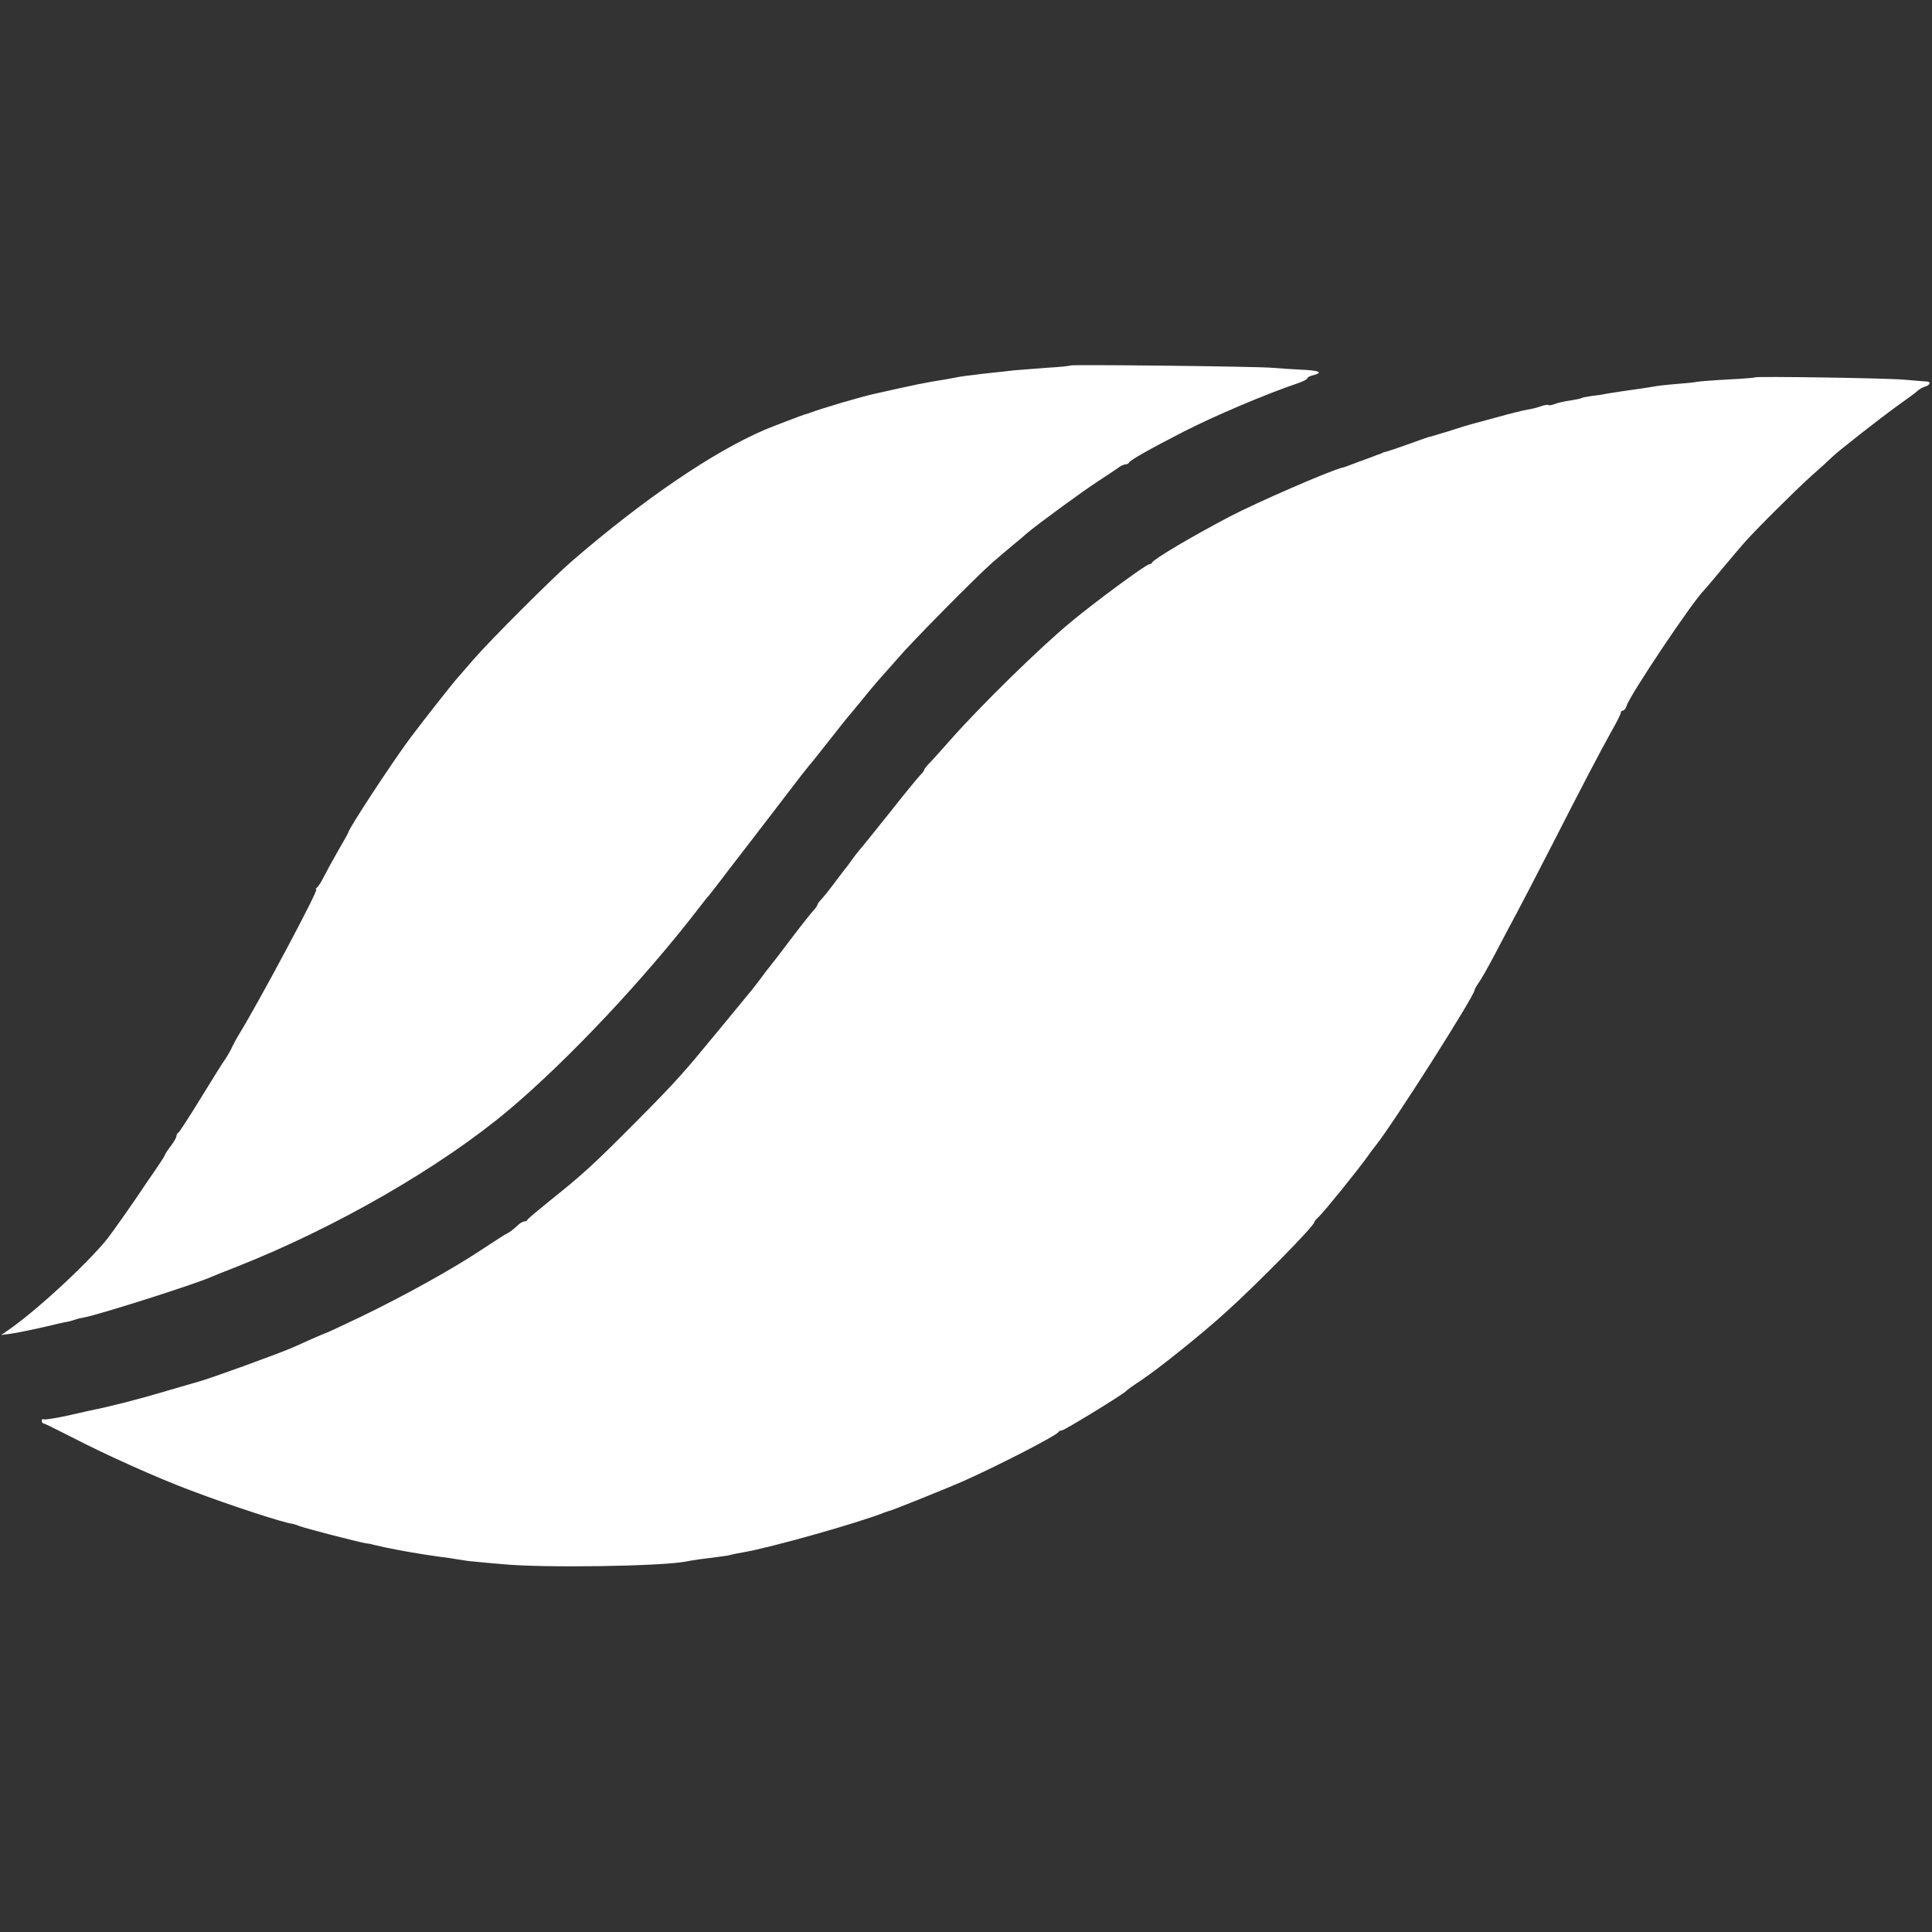
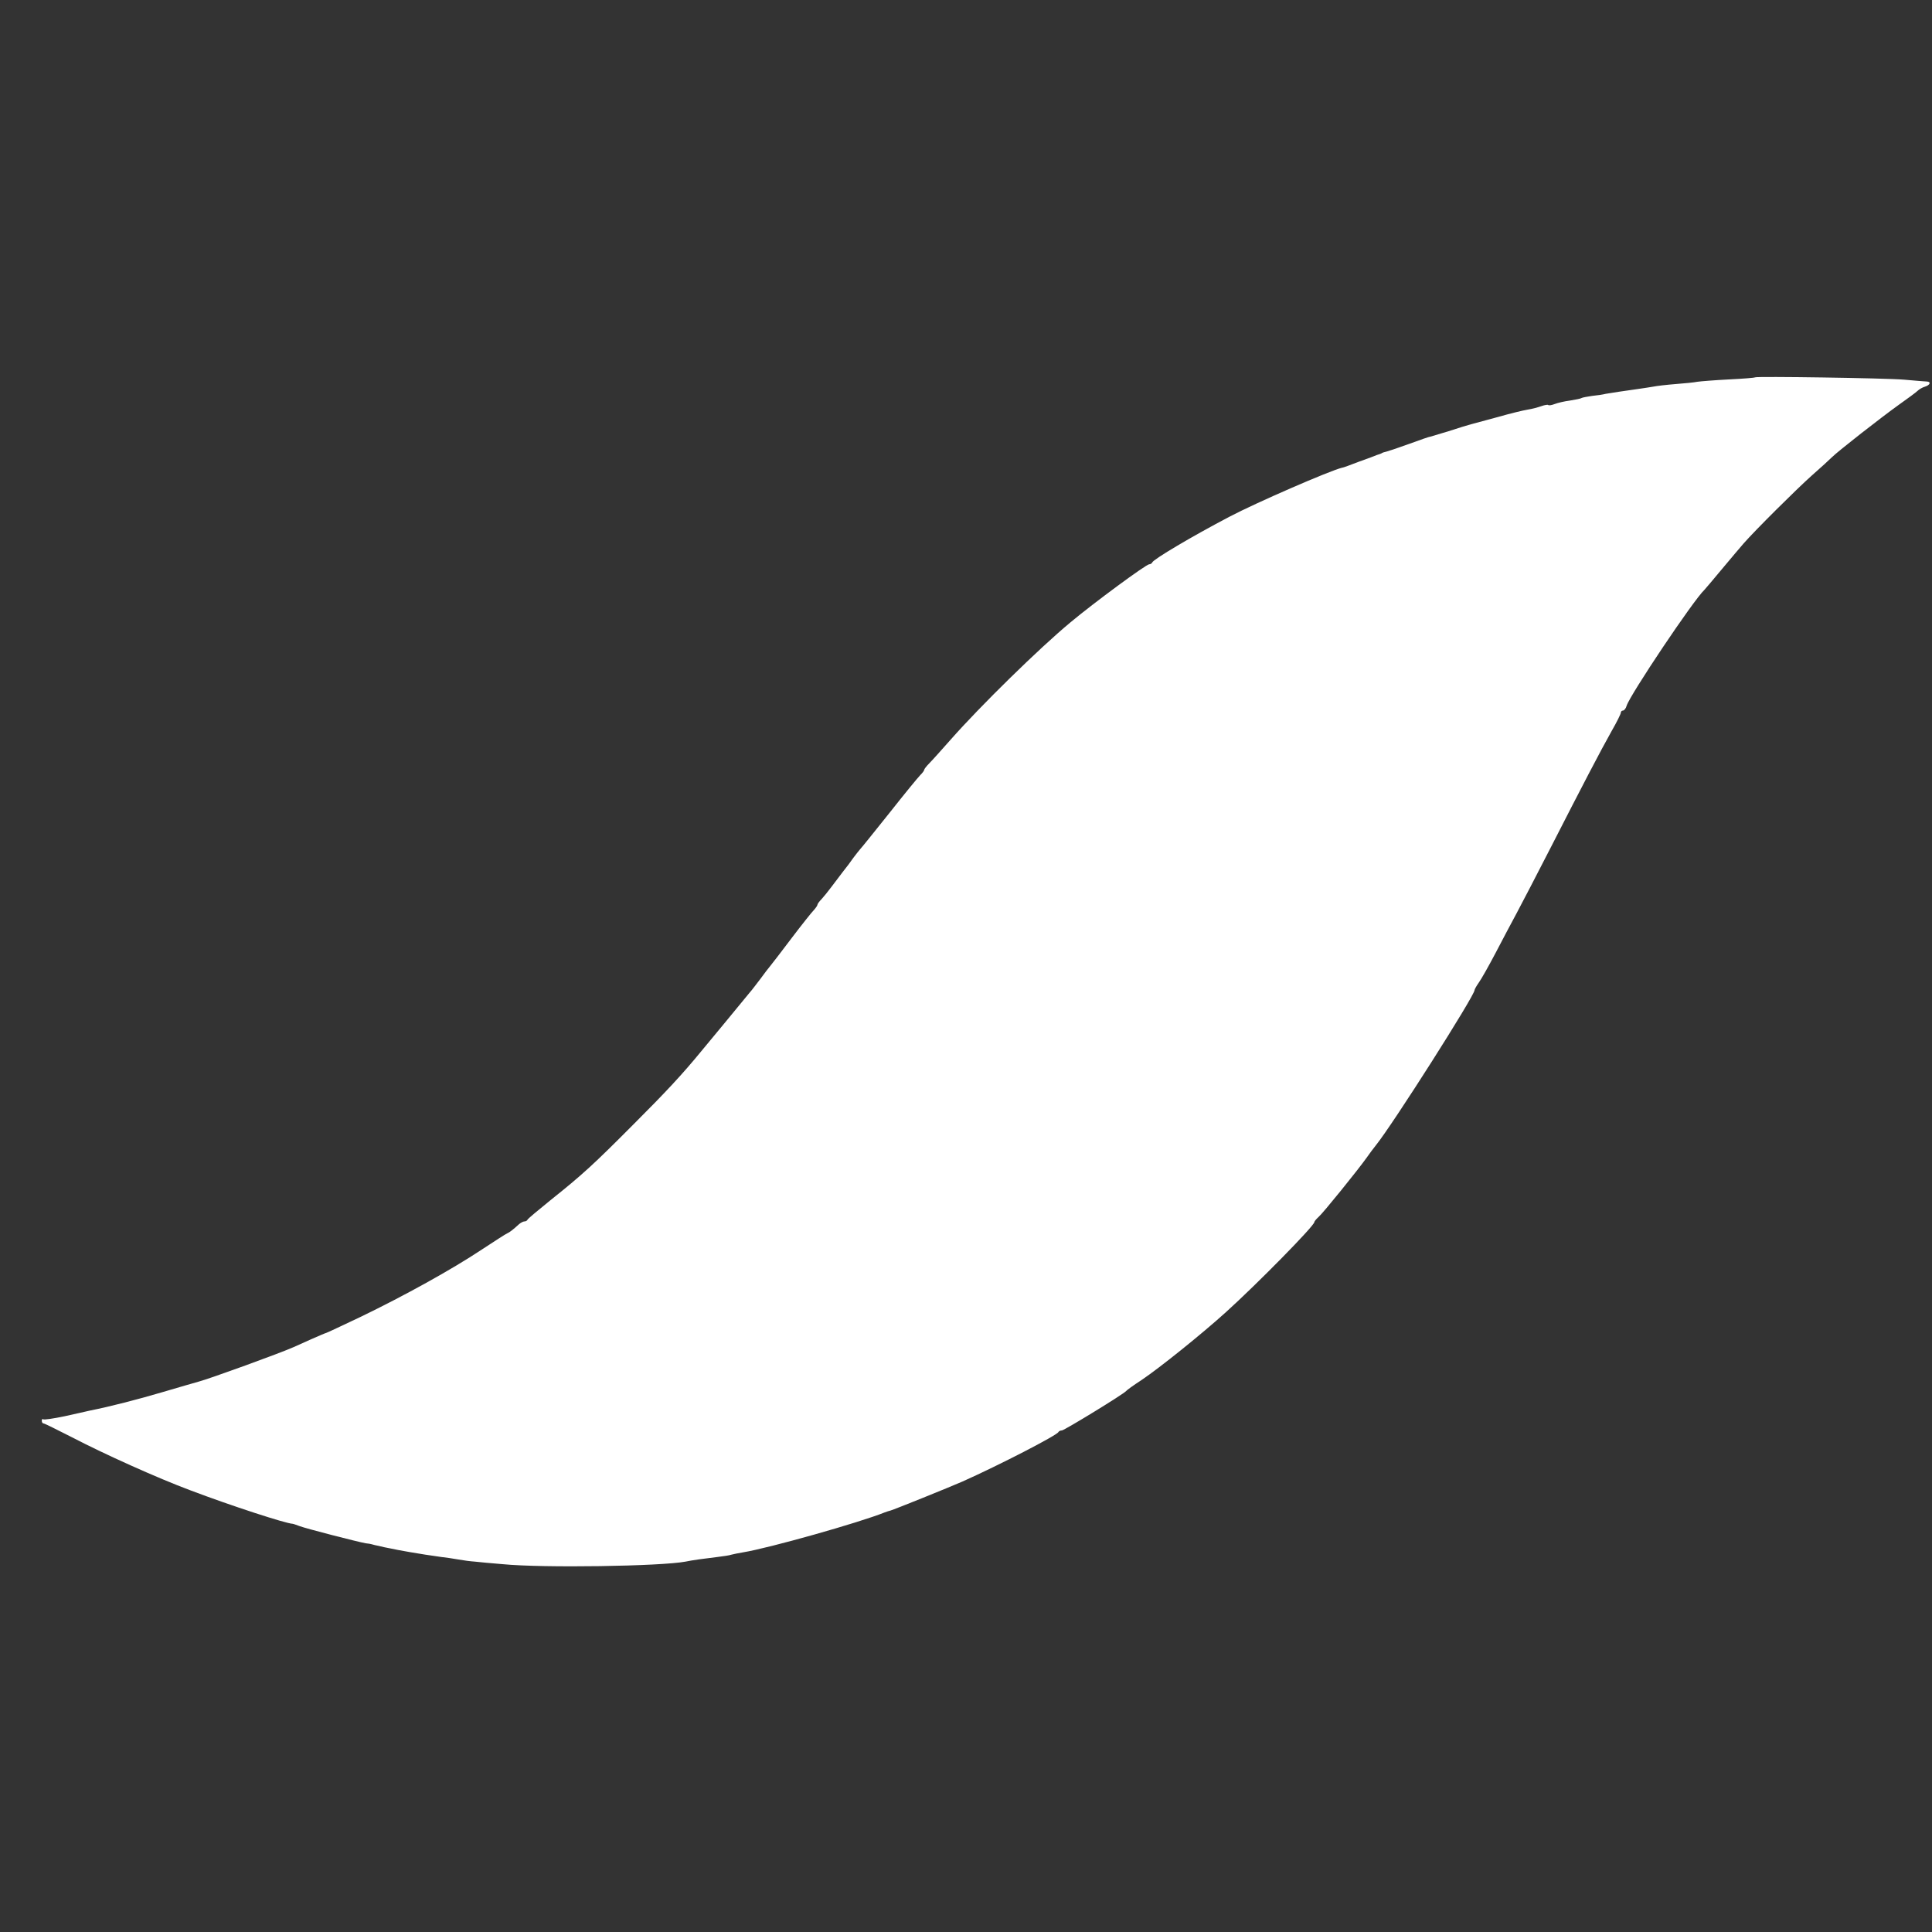
<svg xmlns="http://www.w3.org/2000/svg" version="1.0" width="83pt" height="83pt" viewBox="0 0 832 832" preserveAspectRatio="xMidYMid meet">
  <rect x="0" y="0" width="832" height="832" fill="#333333" stroke="none" />
  <g transform="translate(0,832) scale(0.1,-0.1)" fill="#ffffff" stroke="none">
-     <path d="M4609 6746 c-2 -2 -49 -7 -104 -10 -55 -4 -118 -9 -140 -11 -22 -3 -62 -7 -90 -10 -27 -3 -66 -7 -85 -10 -19 -2 -51 -6 -70 -10 -19 -4 -44 -8 -55 -10 -78 -12 -131 -23 -295 -60 -61 -13 -229 -63 -280 -82 -8 -3 -19 -7 -25 -8 -11 -3 -136 -51 -170 -65 -224 -96 -524 -300 -835 -569 -84 -73 -349 -338 -420 -420 -30 -35 -60 -69 -65 -75 -20 -21 -141 -175 -206 -261 -75 -100 -269 -395 -269 -410 0 -2 -19 -36 -43 -77 -23 -40 -51 -91 -62 -113 -11 -22 -24 -43 -30 -47 -5 -4 -7 -8 -3 -8 12 0 -243 -478 -333 -625 -10 -16 -23 -40 -29 -53 -5 -12 -18 -35 -28 -50 -11 -15 -59 -92 -108 -172 -49 -80 -92 -146 -96 -148 -5 -2 -8 -8 -8 -14 0 -6 -11 -26 -25 -44 -14 -18 -25 -35 -25 -38 0 -3 -18 -31 -40 -63 -22 -32 -45 -65 -50 -73 -38 -58 -138 -200 -158 -225 -90 -111 -309 -313 -432 -397 l-25 -17 39 5 c37 5 143 28 191 40 11 3 31 7 45 10 14 2 32 7 40 10 8 3 26 8 40 10 69 13 471 141 545 173 11 5 63 26 115 46 427 169 877 428 1171 675 253 213 582 562 819 870 19 25 39 50 45 56 5 7 42 53 80 104 39 50 120 156 180 234 61 79 121 158 135 176 14 18 30 38 35 44 6 6 44 54 84 105 41 52 82 104 92 115 24 29 49 58 84 102 17 20 41 49 55 64 14 15 45 51 70 79 54 64 337 350 401 406 25 22 65 56 88 75 23 19 52 43 64 54 47 40 247 186 308 225 35 23 73 48 84 56 10 8 25 15 31 15 7 0 14 4 16 8 4 10 89 58 233 132 135 69 358 164 498 211 20 7 37 16 37 20 0 4 11 10 25 13 46 12 26 21 -53 24 -42 2 -97 6 -122 8 -58 6 -866 15 -871 10z" />
-     <path d="M7558 6695 c-2 -2 -52 -6 -113 -9 -60 -3 -121 -8 -135 -10 -14 -3 -56 -7 -95 -10 -38 -3 -81 -8 -95 -11 -13 -2 -42 -7 -65 -10 -58 -8 -117 -17 -140 -21 -11 -3 -38 -7 -59 -9 -21 -3 -42 -7 -45 -9 -4 -3 -26 -7 -50 -11 -24 -3 -53 -10 -66 -15 -13 -5 -25 -7 -28 -4 -2 2 -15 0 -29 -5 -14 -5 -40 -12 -59 -15 -19 -3 -77 -17 -129 -32 -52 -14 -104 -28 -115 -31 -11 -3 -55 -16 -97 -30 -43 -13 -79 -24 -80 -24 -2 1 -41 -13 -88 -30 -47 -17 -92 -32 -100 -34 -8 -2 -16 -4 -17 -5 -2 -2 -6 -3 -10 -5 -5 -1 -21 -7 -38 -14 -16 -6 -41 -15 -55 -20 -14 -5 -34 -13 -45 -17 -11 -4 -22 -8 -25 -8 -54 -13 -373 -152 -485 -211 -164 -86 -327 -183 -333 -197 -2 -5 -8 -8 -13 -8 -13 0 -236 -164 -339 -250 -134 -111 -388 -360 -515 -504 -39 -44 -80 -90 -92 -102 -13 -13 -23 -26 -23 -29 0 -4 -8 -14 -17 -23 -9 -9 -69 -82 -132 -162 -64 -80 -120 -150 -126 -156 -5 -6 -19 -23 -30 -38 -11 -16 -31 -43 -45 -60 -14 -18 -36 -48 -50 -66 -14 -19 -33 -42 -42 -52 -10 -10 -18 -21 -18 -25 0 -3 -7 -13 -15 -22 -9 -9 -52 -63 -96 -121 -44 -58 -85 -112 -92 -120 -7 -8 -26 -33 -42 -55 -17 -22 -37 -49 -47 -60 -33 -41 -184 -223 -208 -252 -82 -100 -152 -175 -290 -313 -173 -174 -222 -219 -360 -329 -52 -42 -96 -79 -98 -83 -2 -5 -8 -8 -14 -8 -5 0 -16 -6 -23 -12 -26 -24 -41 -35 -50 -39 -6 -2 -55 -34 -110 -70 -129 -86 -336 -200 -520 -289 -80 -38 -148 -70 -150 -70 -2 0 -30 -12 -62 -26 -32 -14 -67 -30 -78 -35 -58 -26 -361 -136 -410 -149 -16 -4 -86 -25 -155 -45 -105 -31 -220 -61 -315 -80 -11 -3 -59 -13 -107 -24 -48 -10 -89 -16 -92 -13 -3 3 -6 0 -6 -6 0 -7 3 -12 8 -12 4 0 58 -27 121 -59 138 -72 369 -176 511 -229 177 -67 411 -143 440 -144 3 0 16 -5 30 -10 29 -11 255 -69 285 -74 11 -1 22 -3 25 -4 3 -1 10 -3 15 -4 6 -1 24 -5 40 -9 17 -3 44 -9 60 -12 17 -3 39 -7 50 -9 33 -6 98 -16 135 -21 19 -2 53 -7 75 -11 22 -4 53 -8 70 -9 16 -2 71 -7 120 -11 174 -17 681 -9 787 11 28 6 79 13 138 20 25 3 52 7 60 10 8 2 31 7 50 10 111 18 501 128 610 172 8 3 20 7 25 8 15 4 253 100 310 125 159 71 407 199 413 213 2 4 9 7 15 7 10 0 267 157 277 170 3 4 32 25 66 47 80 54 259 198 363 292 133 120 381 372 381 388 0 3 8 13 18 22 19 16 170 203 207 255 11 16 29 40 41 55 73 91 424 643 424 667 0 3 8 18 18 32 11 15 43 72 72 127 29 55 69 132 90 170 21 39 88 168 149 287 136 266 212 412 262 501 22 38 39 73 39 78 0 5 4 9 9 9 5 0 13 9 16 21 16 49 288 455 335 499 3 3 37 43 76 90 39 47 81 96 93 110 51 58 226 232 292 291 40 35 79 71 88 80 26 26 213 172 287 225 38 27 75 54 82 61 6 6 21 15 32 18 22 7 27 21 8 22 -7 0 -51 4 -98 8 -82 7 -636 15 -642 10z" />
+     <path d="M7558 6695 c-2 -2 -52 -6 -113 -9 -60 -3 -121 -8 -135 -10 -14 -3 -56 -7 -95 -10 -38 -3 -81 -8 -95 -11 -13 -2 -42 -7 -65 -10 -58 -8 -117 -17 -140 -21 -11 -3 -38 -7 -59 -9 -21 -3 -42 -7 -45 -9 -4 -3 -26 -7 -50 -11 -24 -3 -53 -10 -66 -15 -13 -5 -25 -7 -28 -4 -2 2 -15 0 -29 -5 -14 -5 -40 -12 -59 -15 -19 -3 -77 -17 -129 -32 -52 -14 -104 -28 -115 -31 -11 -3 -55 -16 -97 -30 -43 -13 -79 -24 -80 -24 -2 1 -41 -13 -88 -30 -47 -17 -92 -32 -100 -34 -8 -2 -16 -4 -17 -5 -2 -2 -6 -3 -10 -5 -5 -1 -21 -7 -38 -14 -16 -6 -41 -15 -55 -20 -14 -5 -34 -13 -45 -17 -11 -4 -22 -8 -25 -8 -54 -13 -373 -152 -485 -211 -164 -86 -327 -183 -333 -197 -2 -5 -8 -8 -13 -8 -13 0 -236 -164 -339 -250 -134 -111 -388 -360 -515 -504 -39 -44 -80 -90 -92 -102 -13 -13 -23 -26 -23 -29 0 -4 -8 -14 -17 -23 -9 -9 -69 -82 -132 -162 -64 -80 -120 -150 -126 -156 -5 -6 -19 -23 -30 -38 -11 -16 -31 -43 -45 -60 -14 -18 -36 -48 -50 -66 -14 -19 -33 -42 -42 -52 -10 -10 -18 -21 -18 -25 0 -3 -7 -13 -15 -22 -9 -9 -52 -63 -96 -121 -44 -58 -85 -112 -92 -120 -7 -8 -26 -33 -42 -55 -17 -22 -37 -49 -47 -60 -33 -41 -184 -223 -208 -252 -82 -100 -152 -175 -290 -313 -173 -174 -222 -219 -360 -329 -52 -42 -96 -79 -98 -83 -2 -5 -8 -8 -14 -8 -5 0 -16 -6 -23 -12 -26 -24 -41 -35 -50 -39 -6 -2 -55 -34 -110 -70 -129 -86 -336 -200 -520 -289 -80 -38 -148 -70 -150 -70 -2 0 -30 -12 -62 -26 -32 -14 -67 -30 -78 -35 -58 -26 -361 -136 -410 -149 -16 -4 -86 -25 -155 -45 -105 -31 -220 -61 -315 -80 -11 -3 -59 -13 -107 -24 -48 -10 -89 -16 -92 -13 -3 3 -6 0 -6 -6 0 -7 3 -12 8 -12 4 0 58 -27 121 -59 138 -72 369 -176 511 -229 177 -67 411 -143 440 -144 3 0 16 -5 30 -10 29 -11 255 -69 285 -74 11 -1 22 -3 25 -4 3 -1 10 -3 15 -4 6 -1 24 -5 40 -9 17 -3 44 -9 60 -12 17 -3 39 -7 50 -9 33 -6 98 -16 135 -21 19 -2 53 -7 75 -11 22 -4 53 -8 70 -9 16 -2 71 -7 120 -11 174 -17 681 -9 787 11 28 6 79 13 138 20 25 3 52 7 60 10 8 2 31 7 50 10 111 18 501 128 610 172 8 3 20 7 25 8 15 4 253 100 310 125 159 71 407 199 413 213 2 4 9 7 15 7 10 0 267 157 277 170 3 4 32 25 66 47 80 54 259 198 363 292 133 120 381 372 381 388 0 3 8 13 18 22 19 16 170 203 207 255 11 16 29 40 41 55 73 91 424 643 424 667 0 3 8 18 18 32 11 15 43 72 72 127 29 55 69 132 90 170 21 39 88 168 149 287 136 266 212 412 262 501 22 38 39 73 39 78 0 5 4 9 9 9 5 0 13 9 16 21 16 49 288 455 335 499 3 3 37 43 76 90 39 47 81 96 93 110 51 58 226 232 292 291 40 35 79 71 88 80 26 26 213 172 287 225 38 27 75 54 82 61 6 6 21 15 32 18 22 7 27 21 8 22 -7 0 -51 4 -98 8 -82 7 -636 15 -642 10" />
  </g>
</svg>